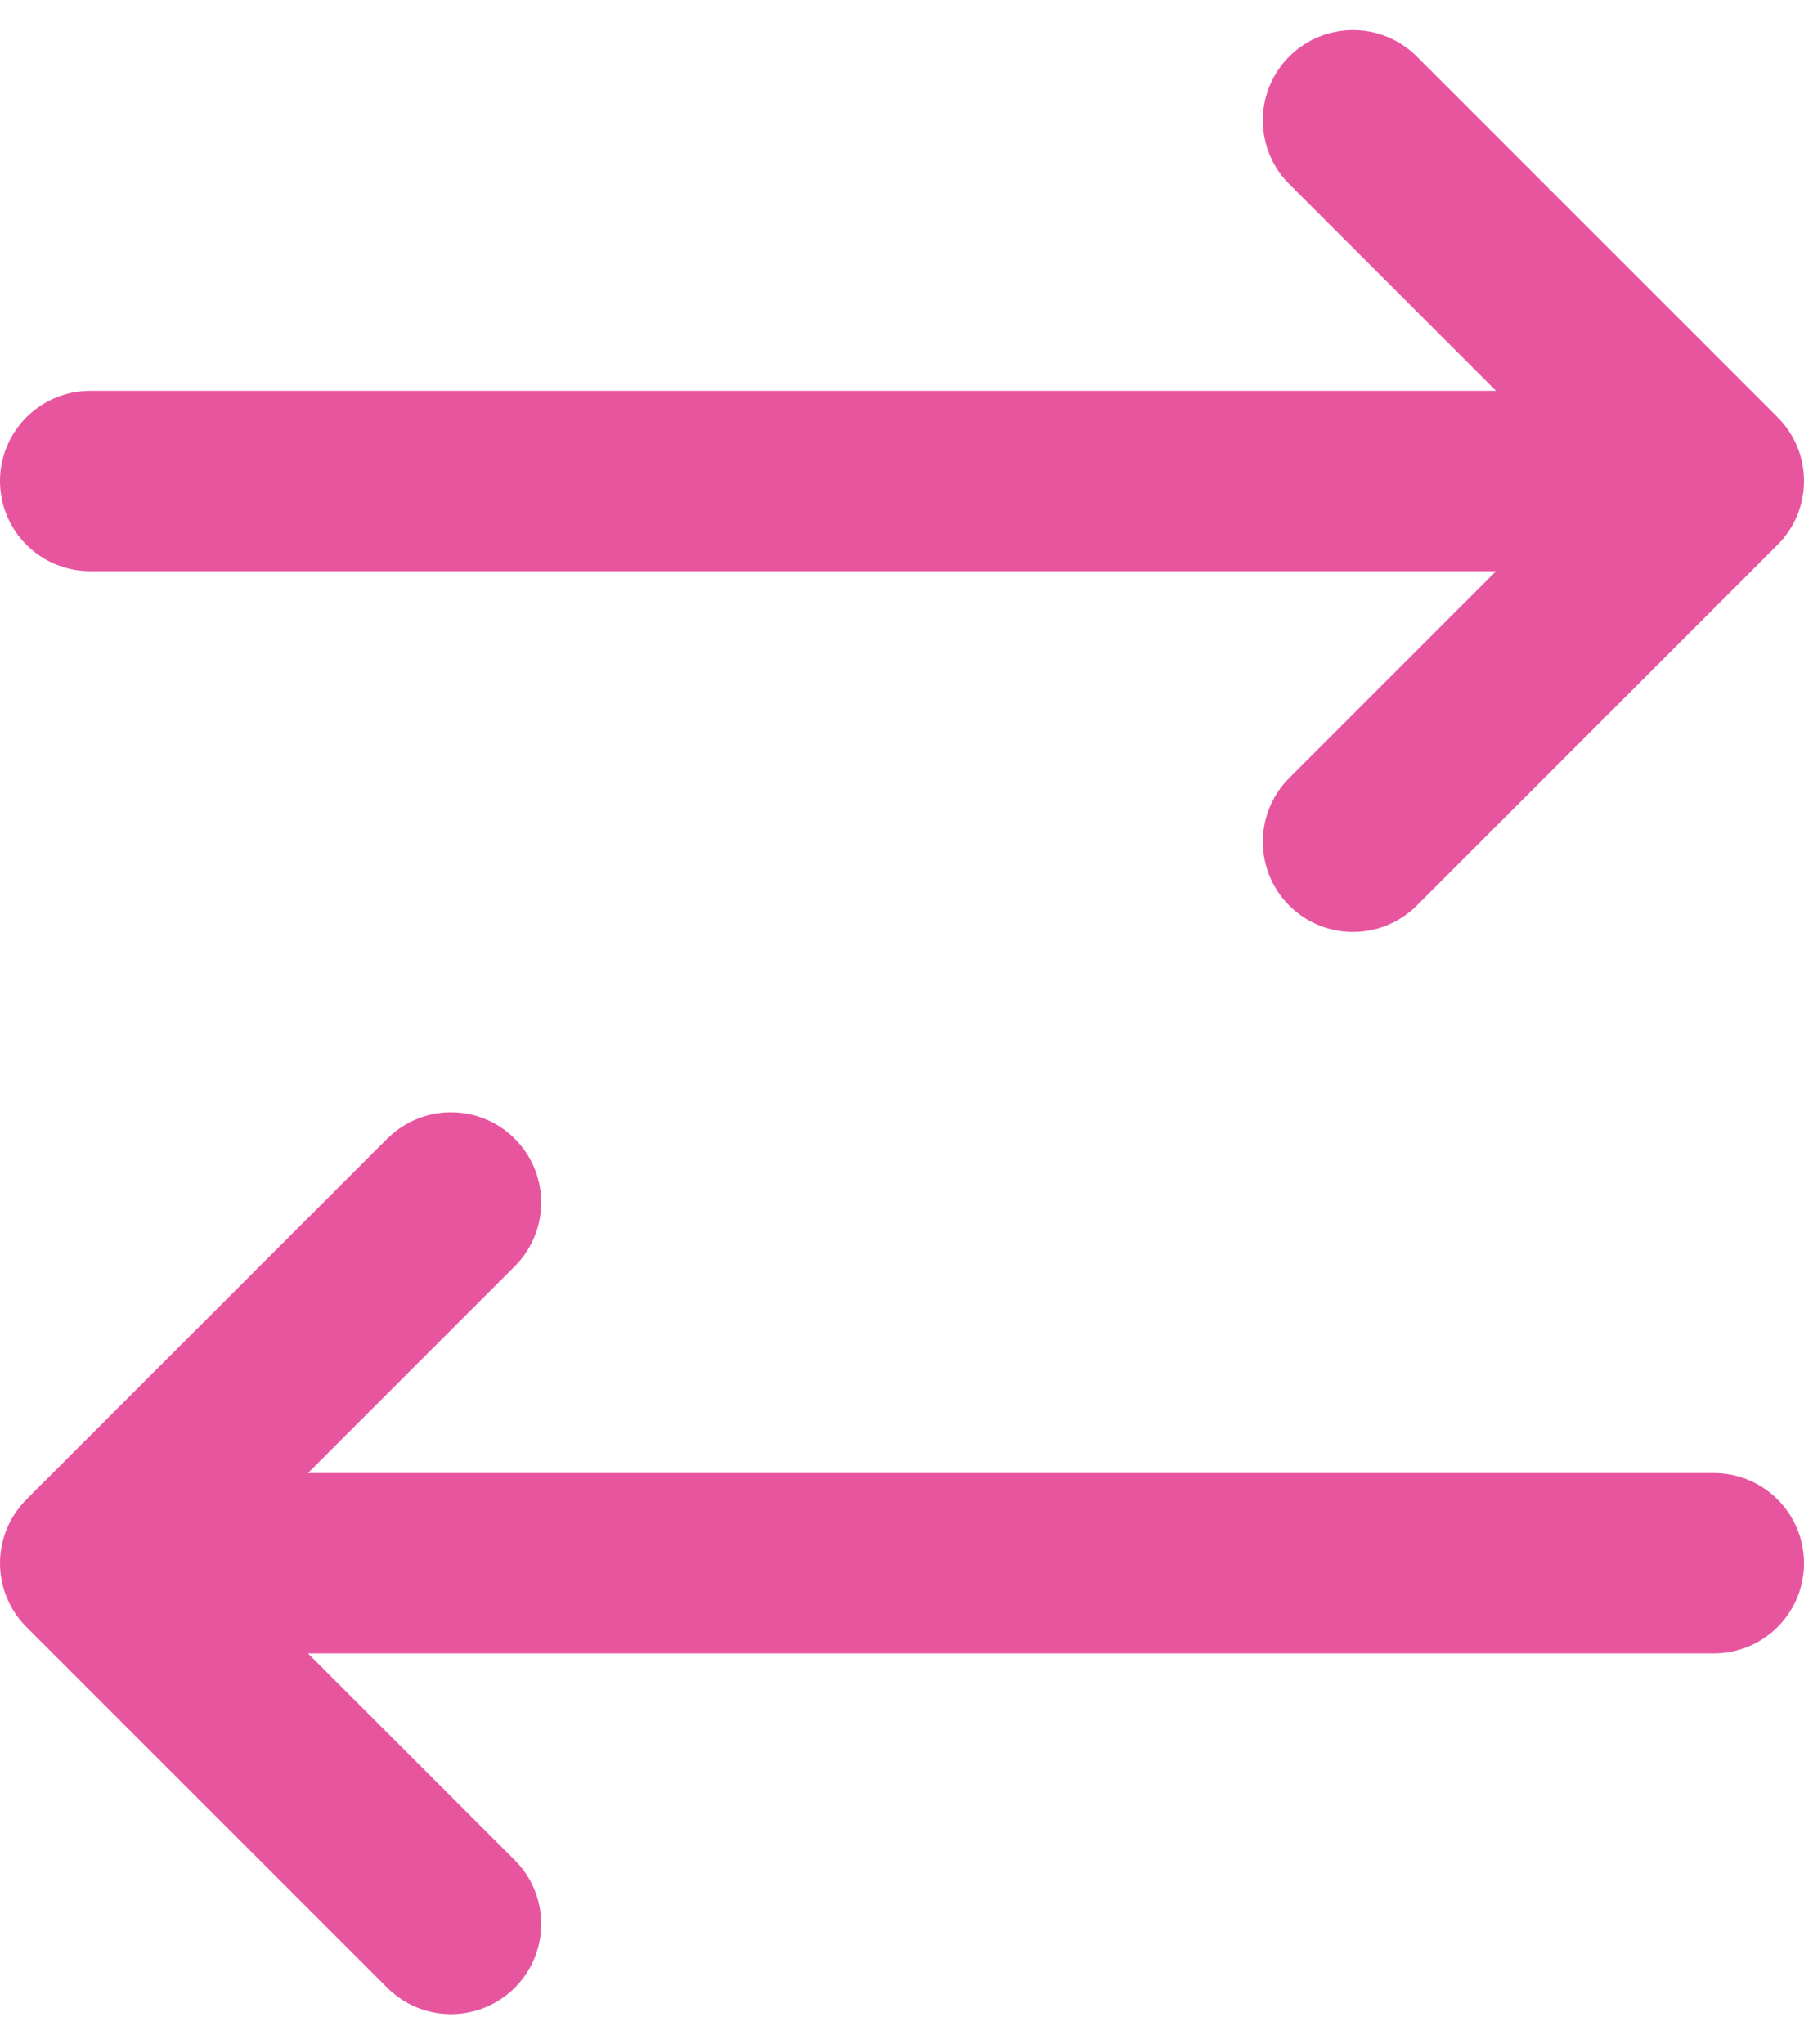
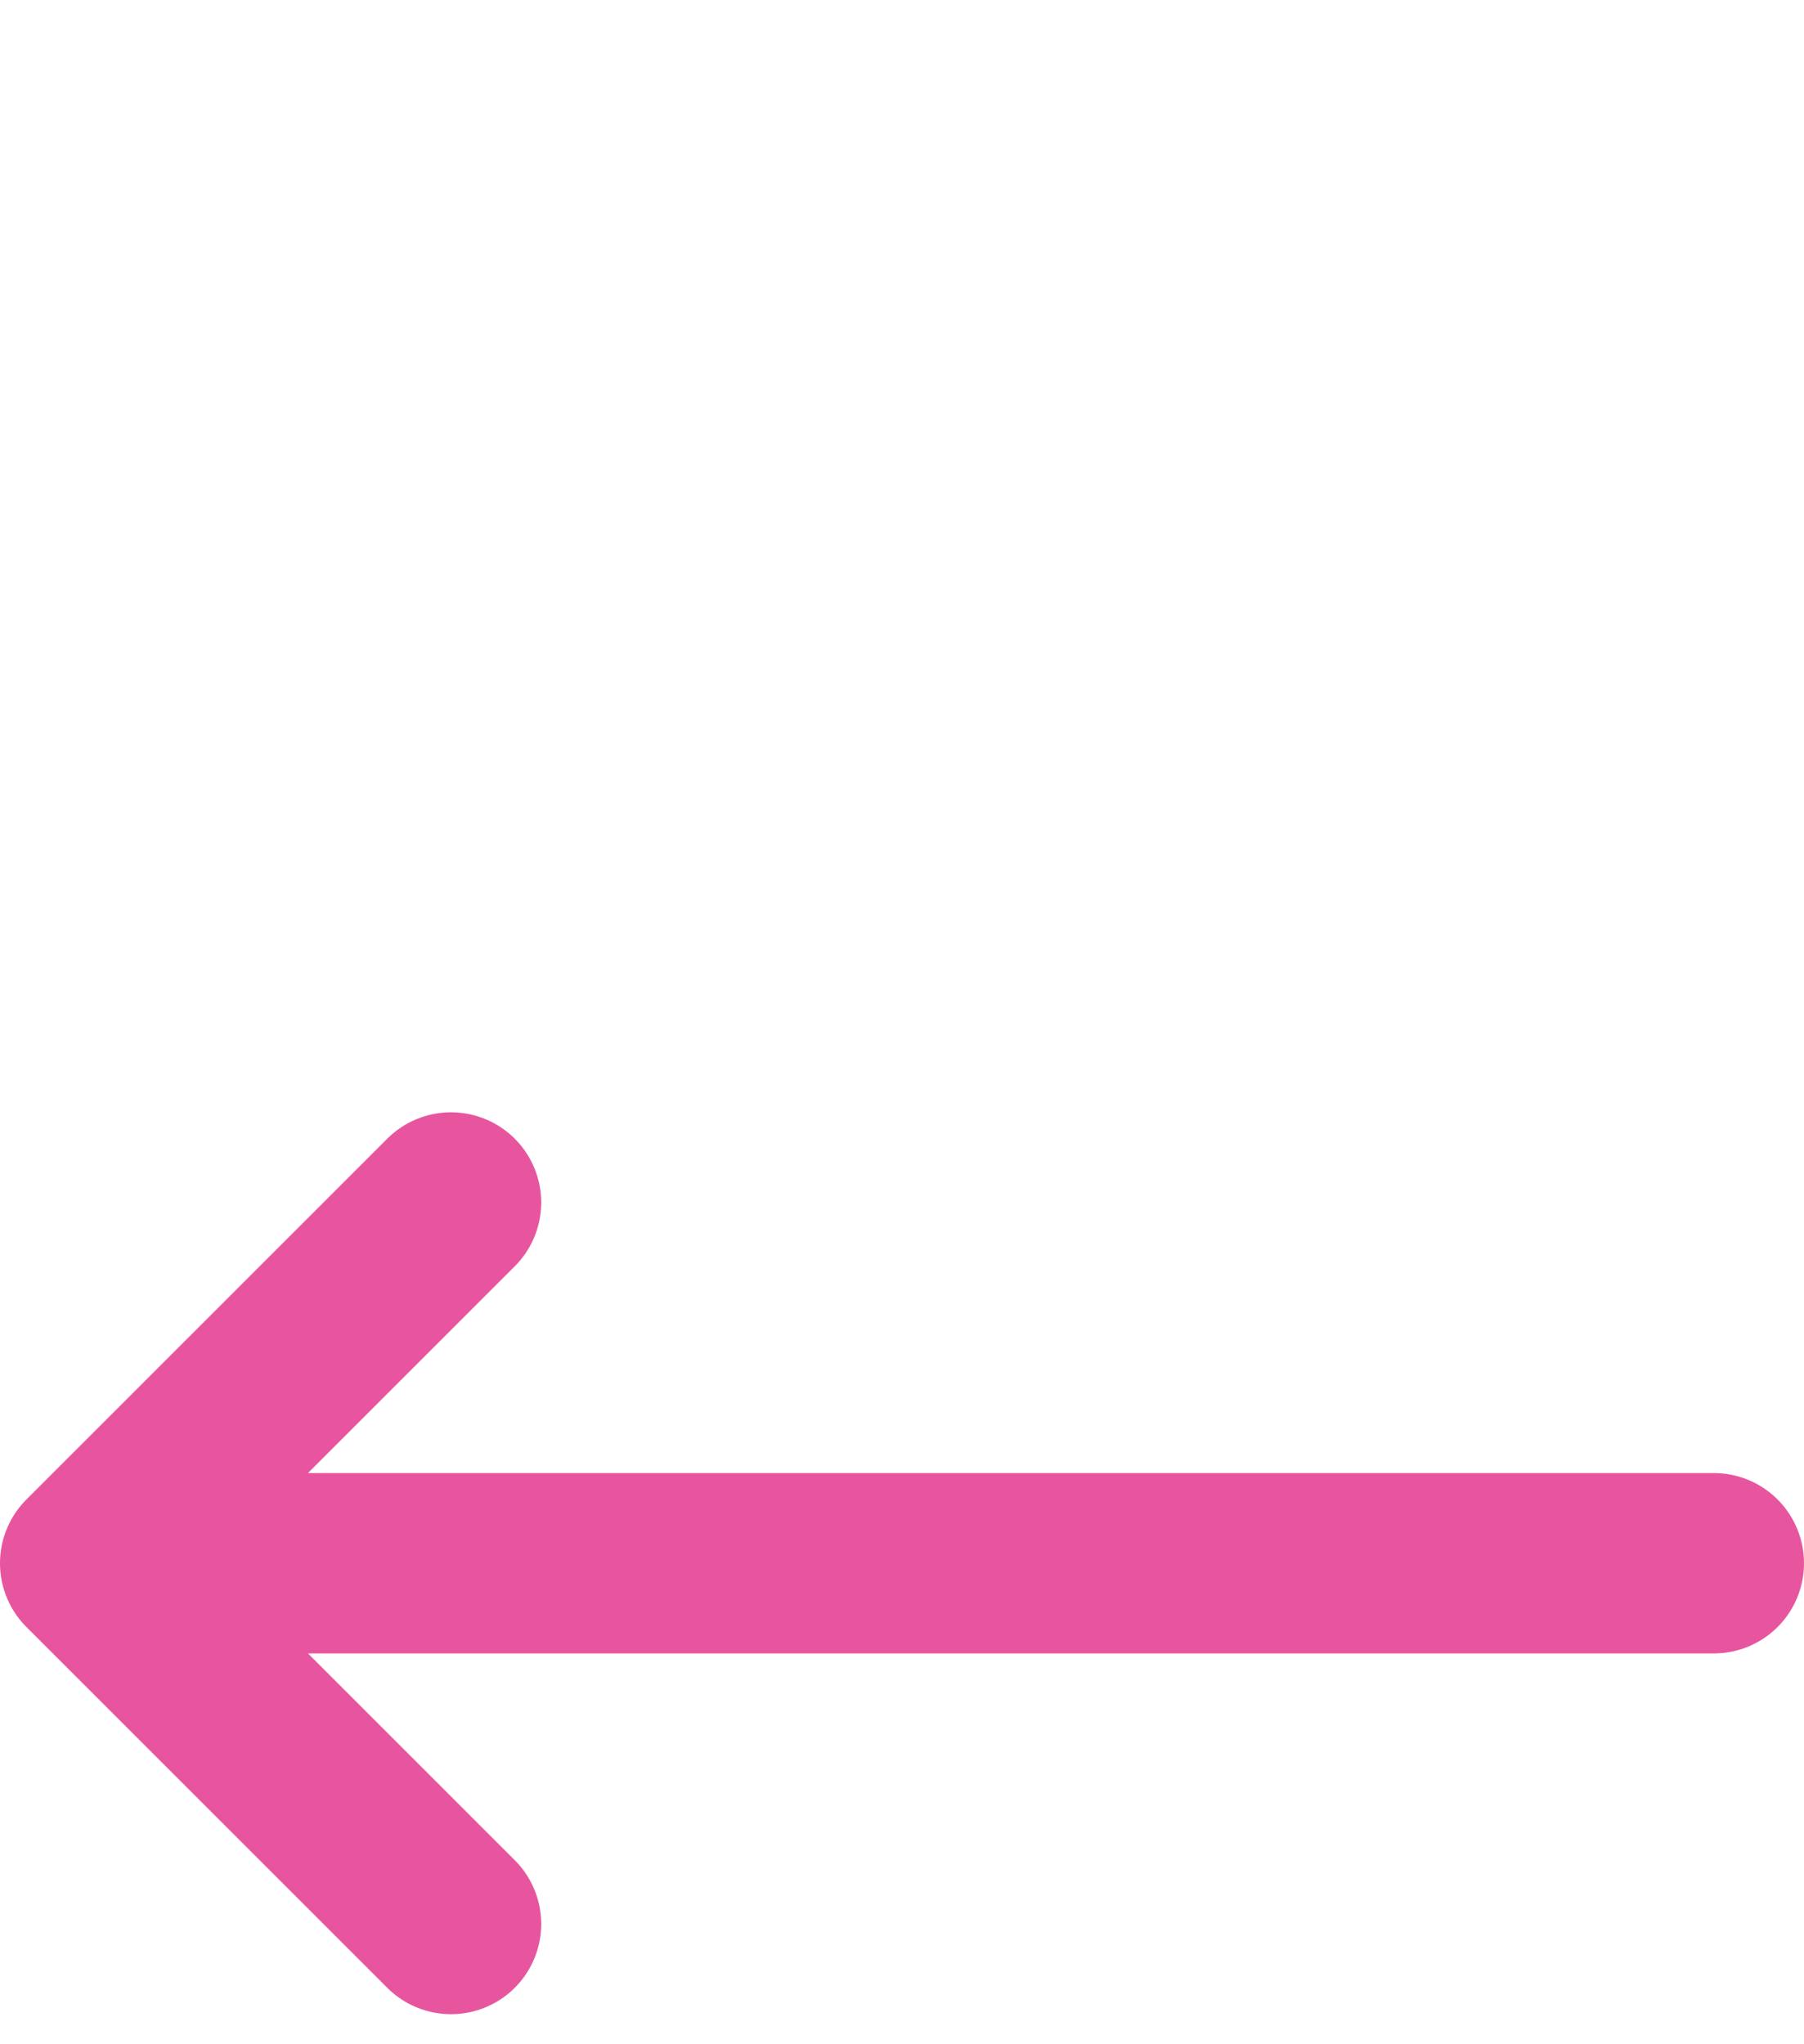
<svg xmlns="http://www.w3.org/2000/svg" width="30" height="34" viewBox="0 0 30 34" fill="none">
-   <path d="M28.5 8L22.5 2M28.5 8H1.5H28.5ZM28.5 8L22.5 14L28.5 8Z" stroke="#E8559F" stroke-width="3" stroke-linecap="round" stroke-linejoin="round" />
  <path d="M1.5 26L7.5 20M1.5 26H28.5H1.5ZM1.5 26L7.5 32L1.5 26Z" stroke="#E8559F" stroke-width="3" stroke-linecap="round" stroke-linejoin="round" />
</svg>